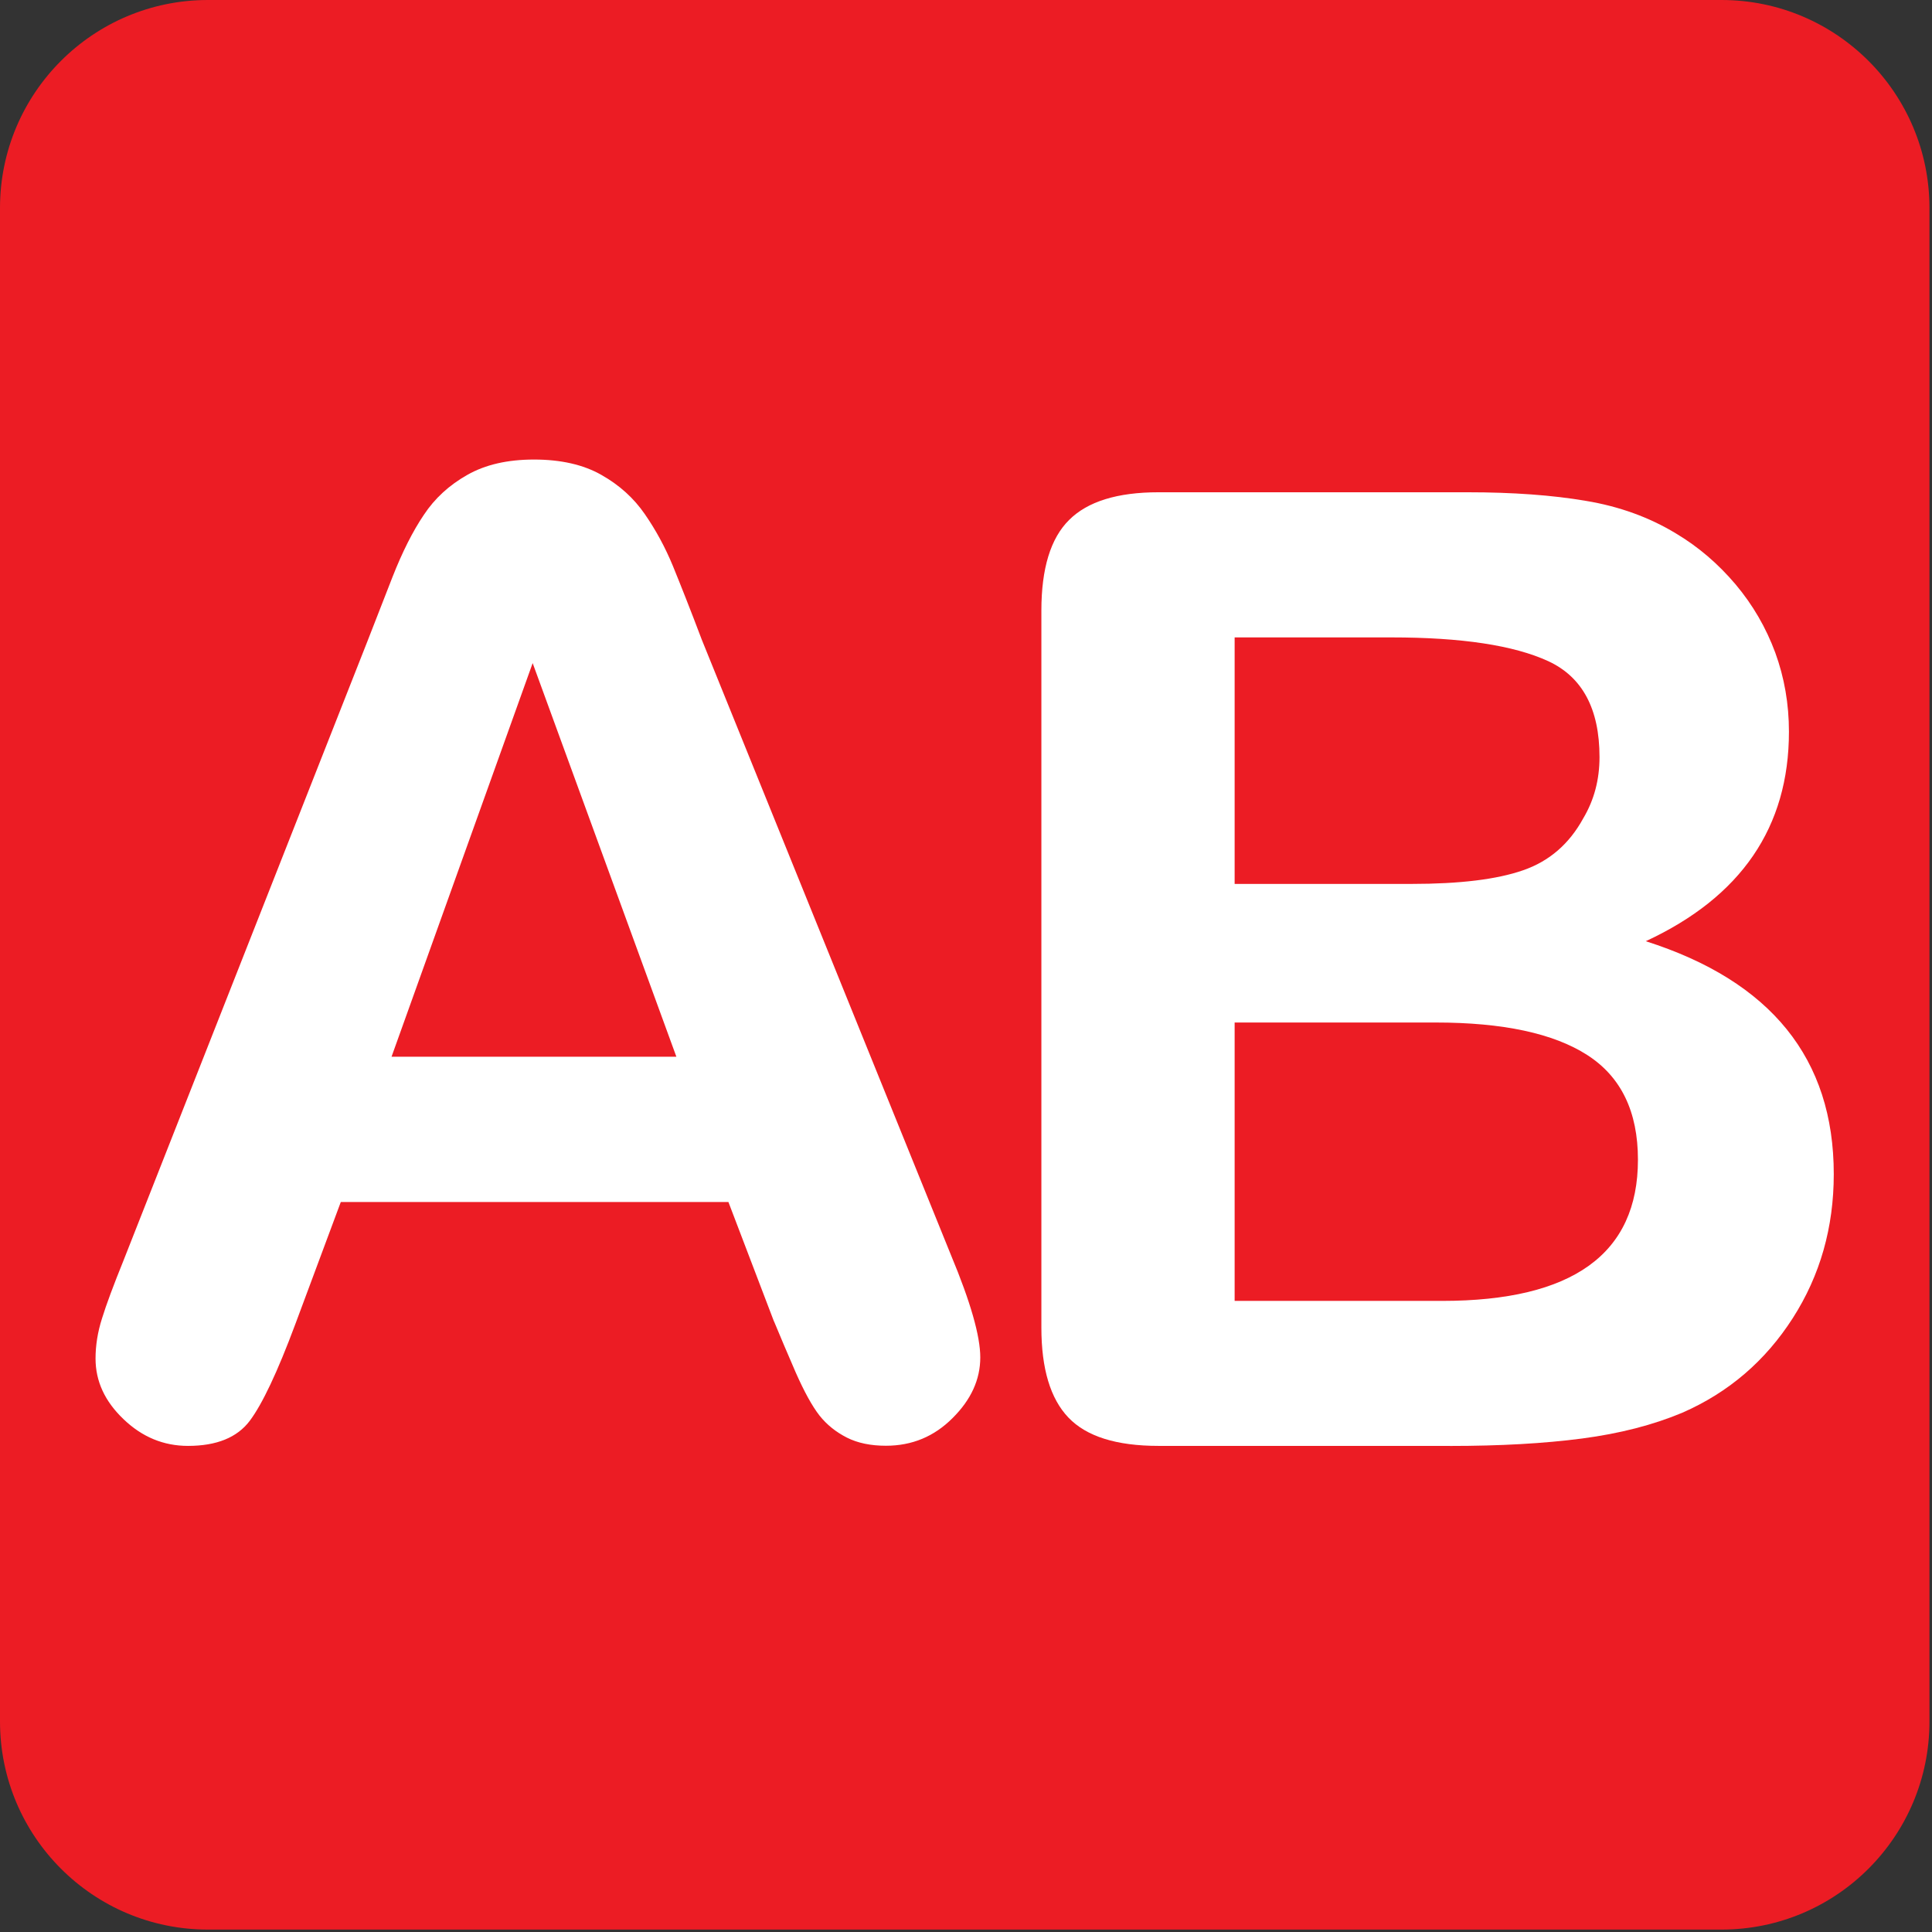
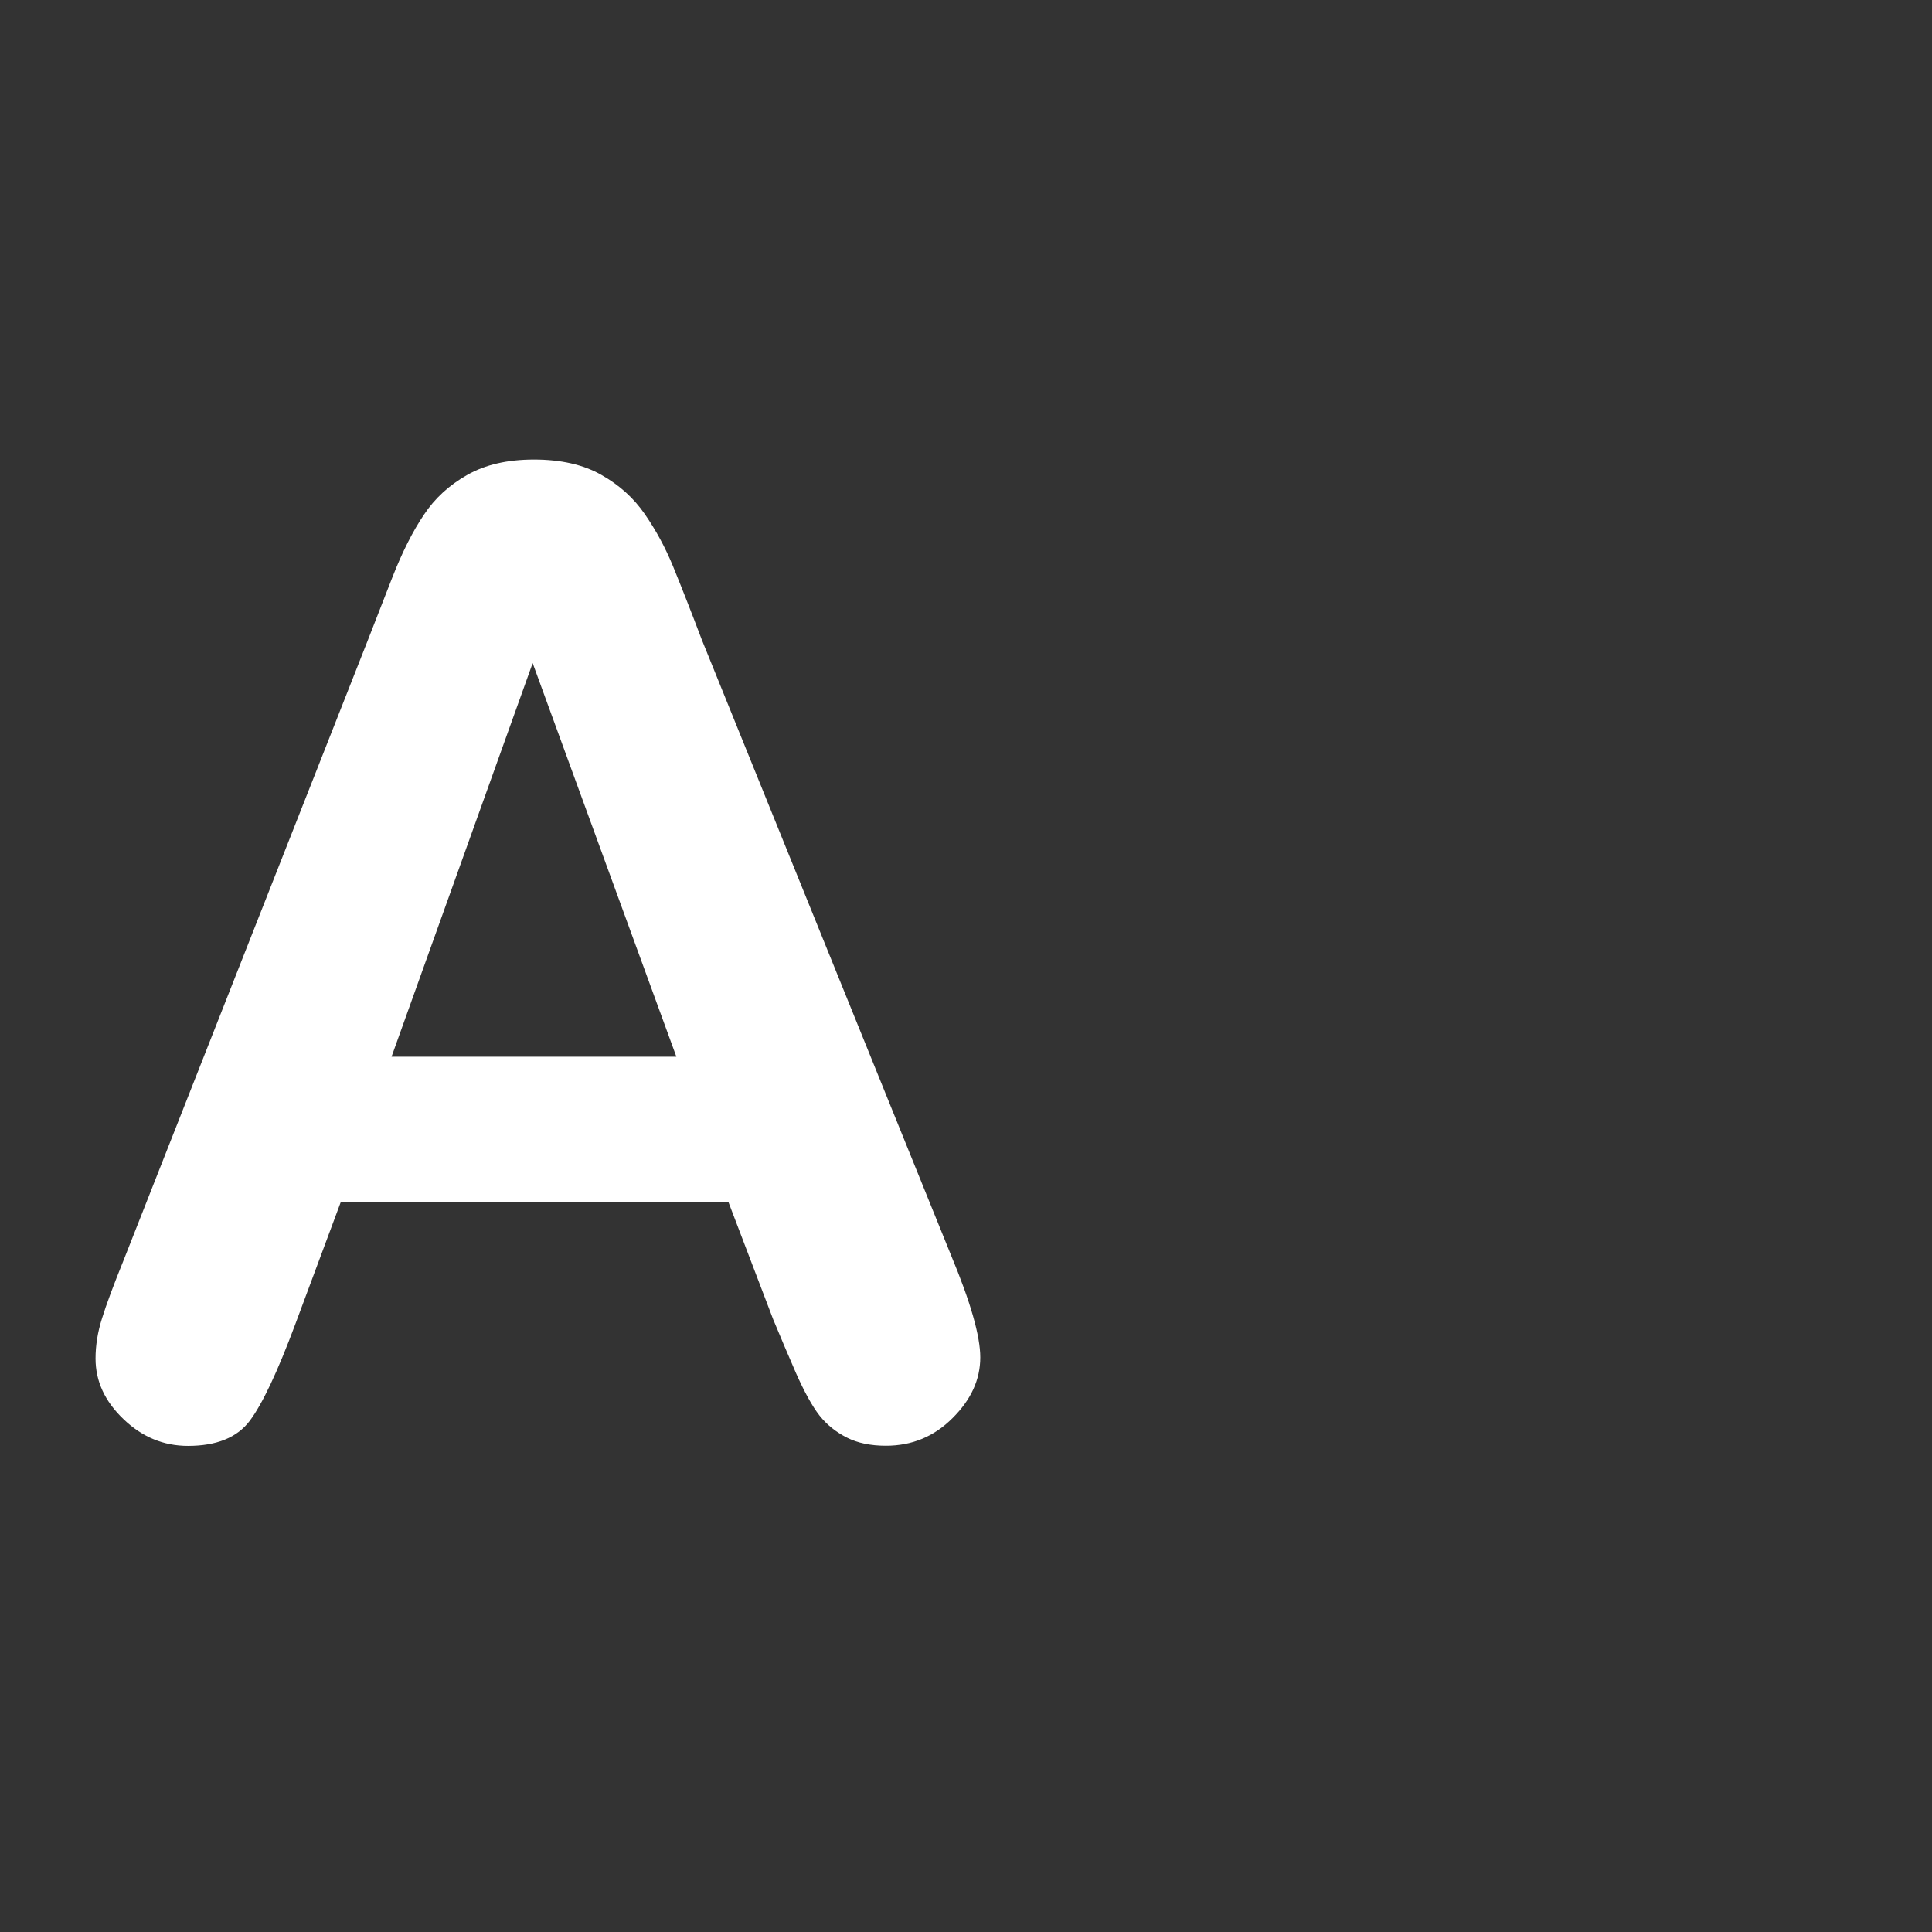
<svg xmlns="http://www.w3.org/2000/svg" enable-background="new 0 0 64 64" viewBox="0 0 64 64">
  <rect x="0" y="0" width="64" height="64" fill="#333333" stroke="none" />
-   <path d="M63.916,57.025c0,3.809-3.084,6.895-6.889,6.895H6.887C3.084,63.92,0,60.834,0,57.025V6.891   C0,3.086,3.084,0,6.887,0h50.14c3.805,0,6.889,3.086,6.889,6.891V57.025z" fill="#ec1c24" />
  <g fill="#fff">
    <path d="m25.642 43.783l-1.512-3.964h-12.841l-1.508 4.05c-.589 1.58-1.093 2.646-1.508 3.198-.418.554-1.099.83-2.045.83-.809 0-1.52-.294-2.134-.883-.62-.59-.929-1.257-.929-2.01 0-.43.069-.876.216-1.335.141-.457.381-1.1.712-1.918l8.08-20.512c.229-.591.506-1.3.828-2.123.326-.829.67-1.514 1.039-2.06.359-.545.844-.989 1.441-1.325.597-.339 1.329-.508 2.21-.508.887 0 1.633.169 2.229.508.597.336 1.078.772 1.443 1.304.367.53.675 1.102.927 1.712.249.611.573 1.425.958 2.444l8.255 20.387c.648 1.553.97 2.68.97 3.387 0 .732-.304 1.401-.917 2.01-.611.613-1.345.917-2.209.917-.502 0-.933-.088-1.292-.269-.359-.183-.662-.422-.907-.73-.243-.311-.504-.785-.787-1.424-.276-.639-.518-1.204-.718-1.691m-12.673-8.772h9.436l-4.761-13.04-4.675 13.04" />
-     <path d="m48.03 47.897h-9.651c-1.397 0-2.39-.313-2.986-.938-.597-.624-.896-1.617-.896-2.981v-23.752c0-1.392.305-2.393.917-3 .611-.612 1.599-.919 2.965-.919h10.234c1.51 0 2.817.096 3.923.285 1.105.183 2.097.544 2.973 1.074.75.446 1.407 1.01 1.984 1.692.573.681 1.01 1.437 1.315 2.262.301.826.453 1.698.453 2.619 0 3.161-1.582 5.474-4.743 6.94 4.15 1.321 6.228 3.891 6.228 7.714 0 1.767-.451 3.356-1.358 4.772-.907 1.415-2.124 2.462-3.663 3.135-.962.403-2.065.688-3.32.853-1.254.164-2.706.246-4.375.246m-7.131-26.784v8.166h5.86c1.595 0 2.827-.149 3.695-.452.869-.3 1.531-.875 1.994-1.722.361-.607.538-1.282.538-2.028 0-1.596-.567-2.654-1.7-3.178-1.141-.524-2.868-.786-5.194-.786h-5.193m6.66 12.757h-6.66v9.222h6.874c4.325 0 6.486-1.559 6.486-4.677 0-1.594-.56-2.75-1.681-3.469-1.118-.718-2.795-1.076-5.02-1.076" />
  </g>
</svg>